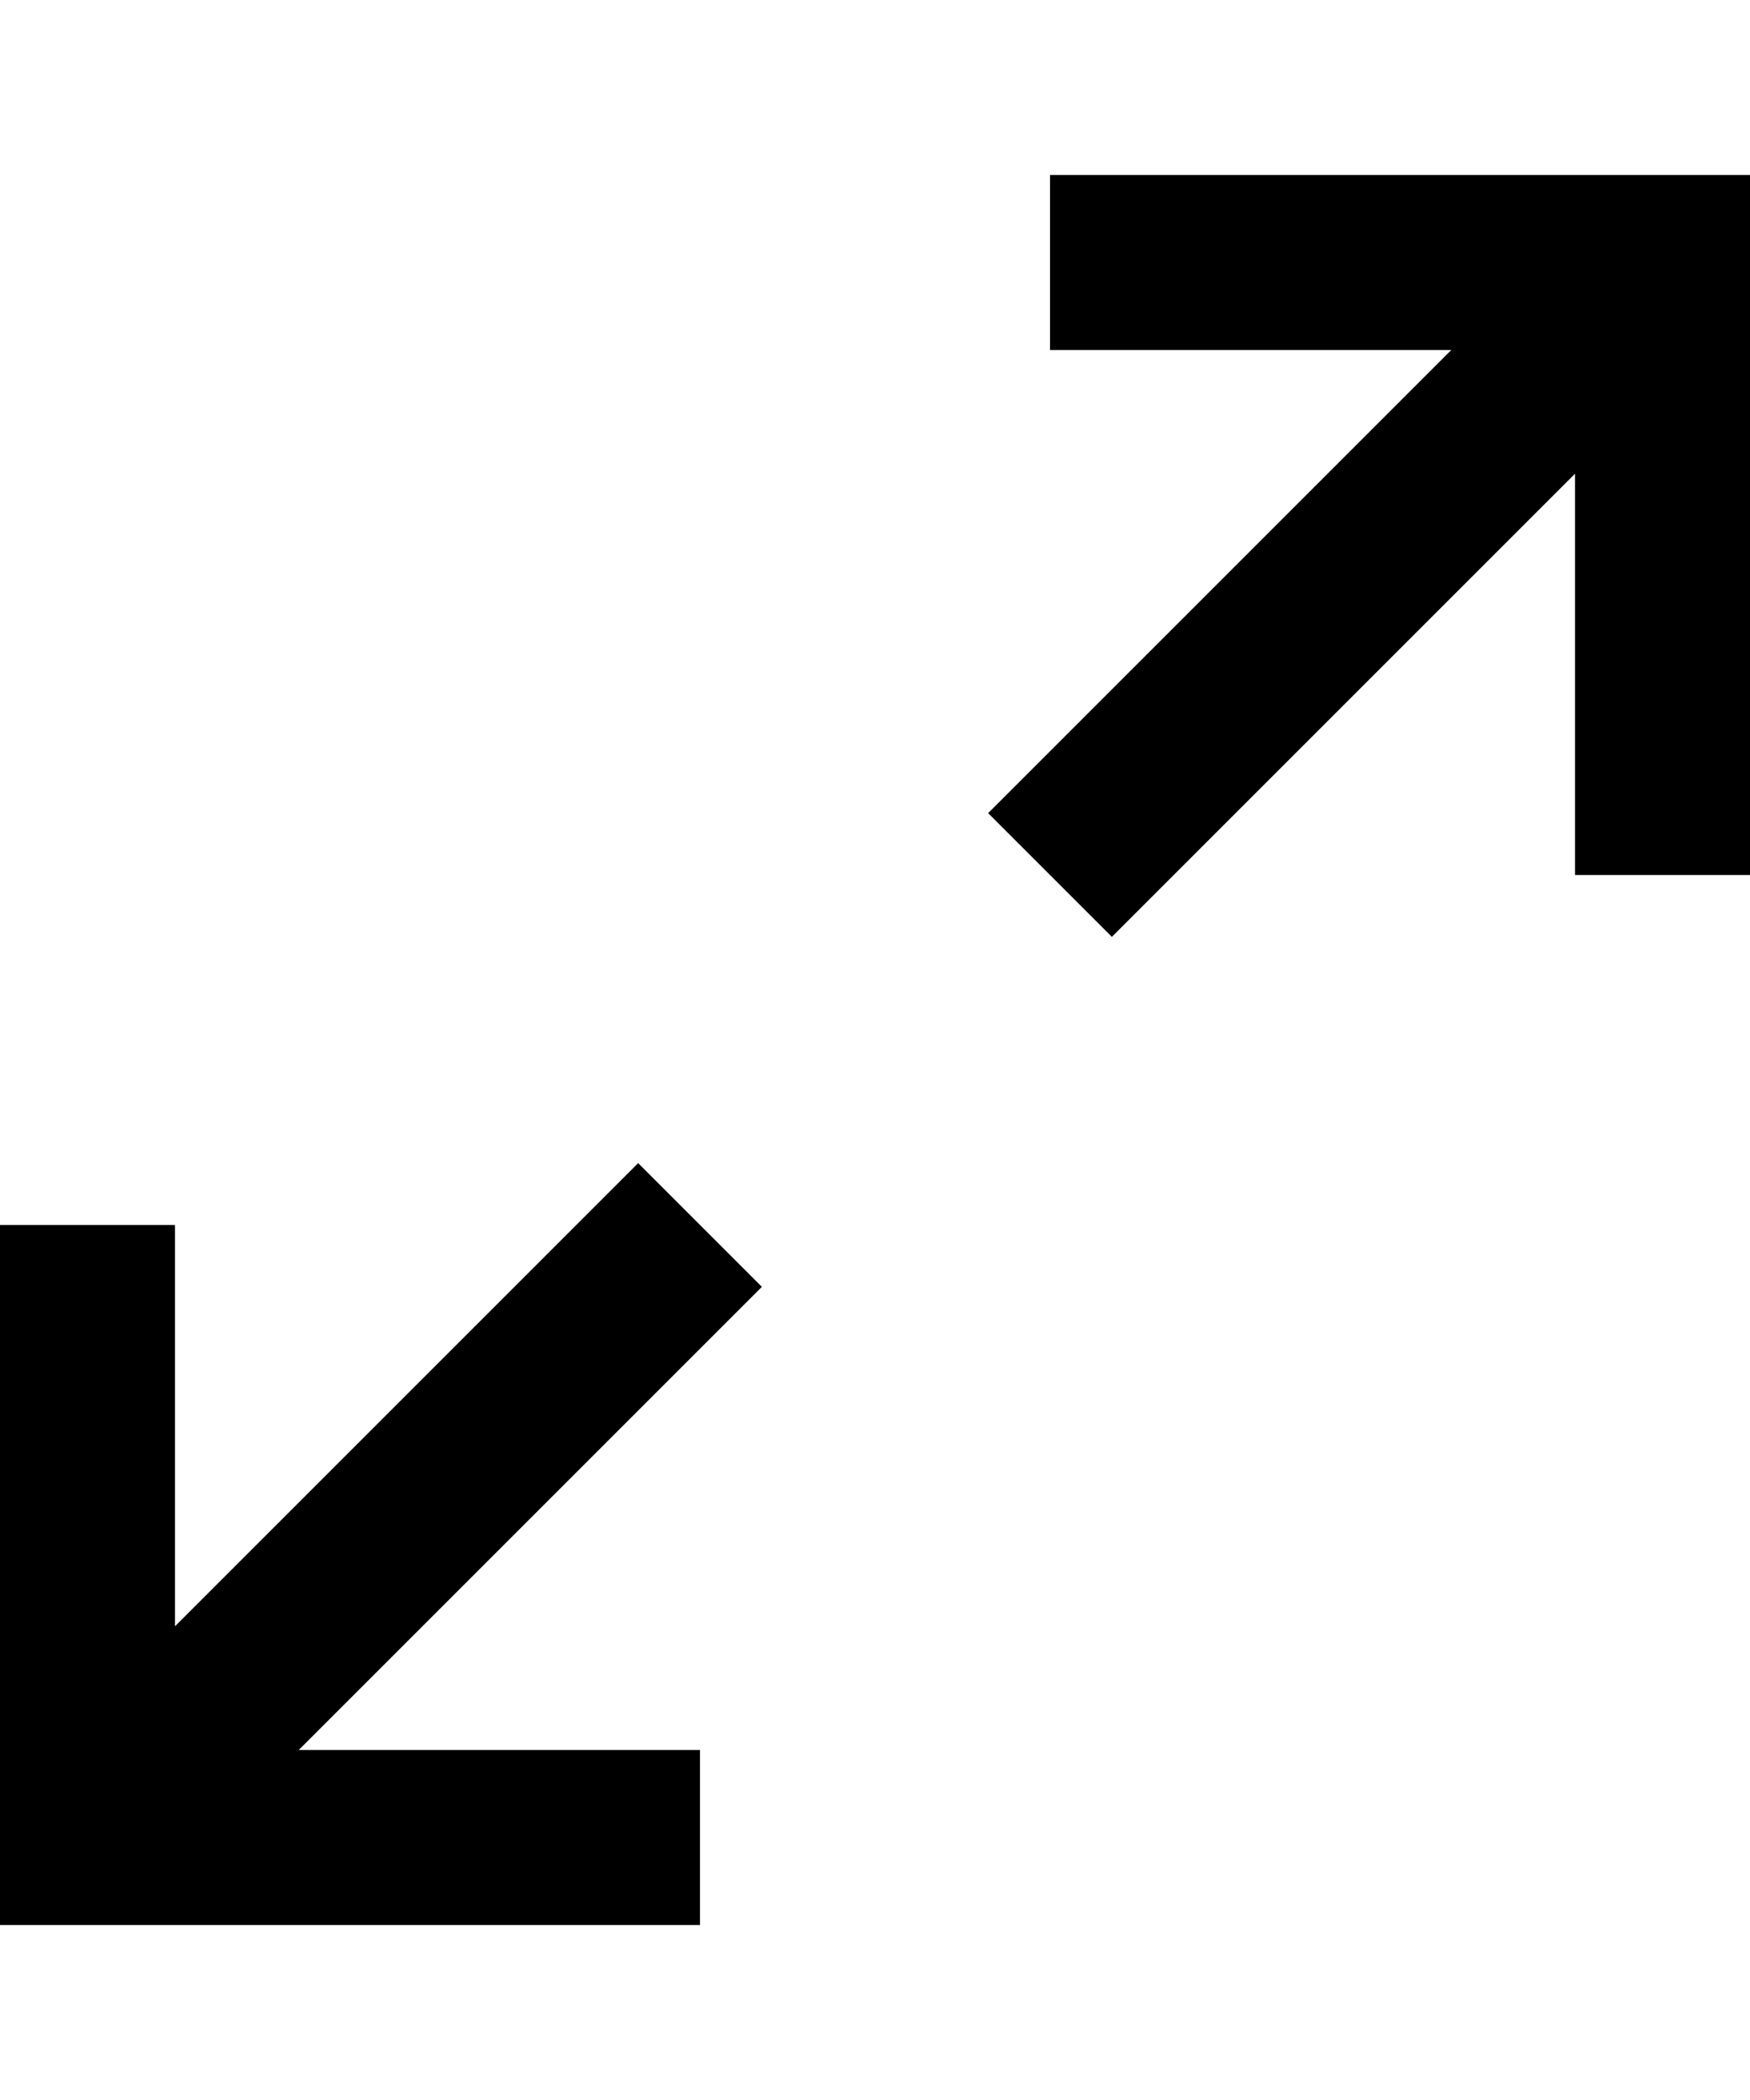
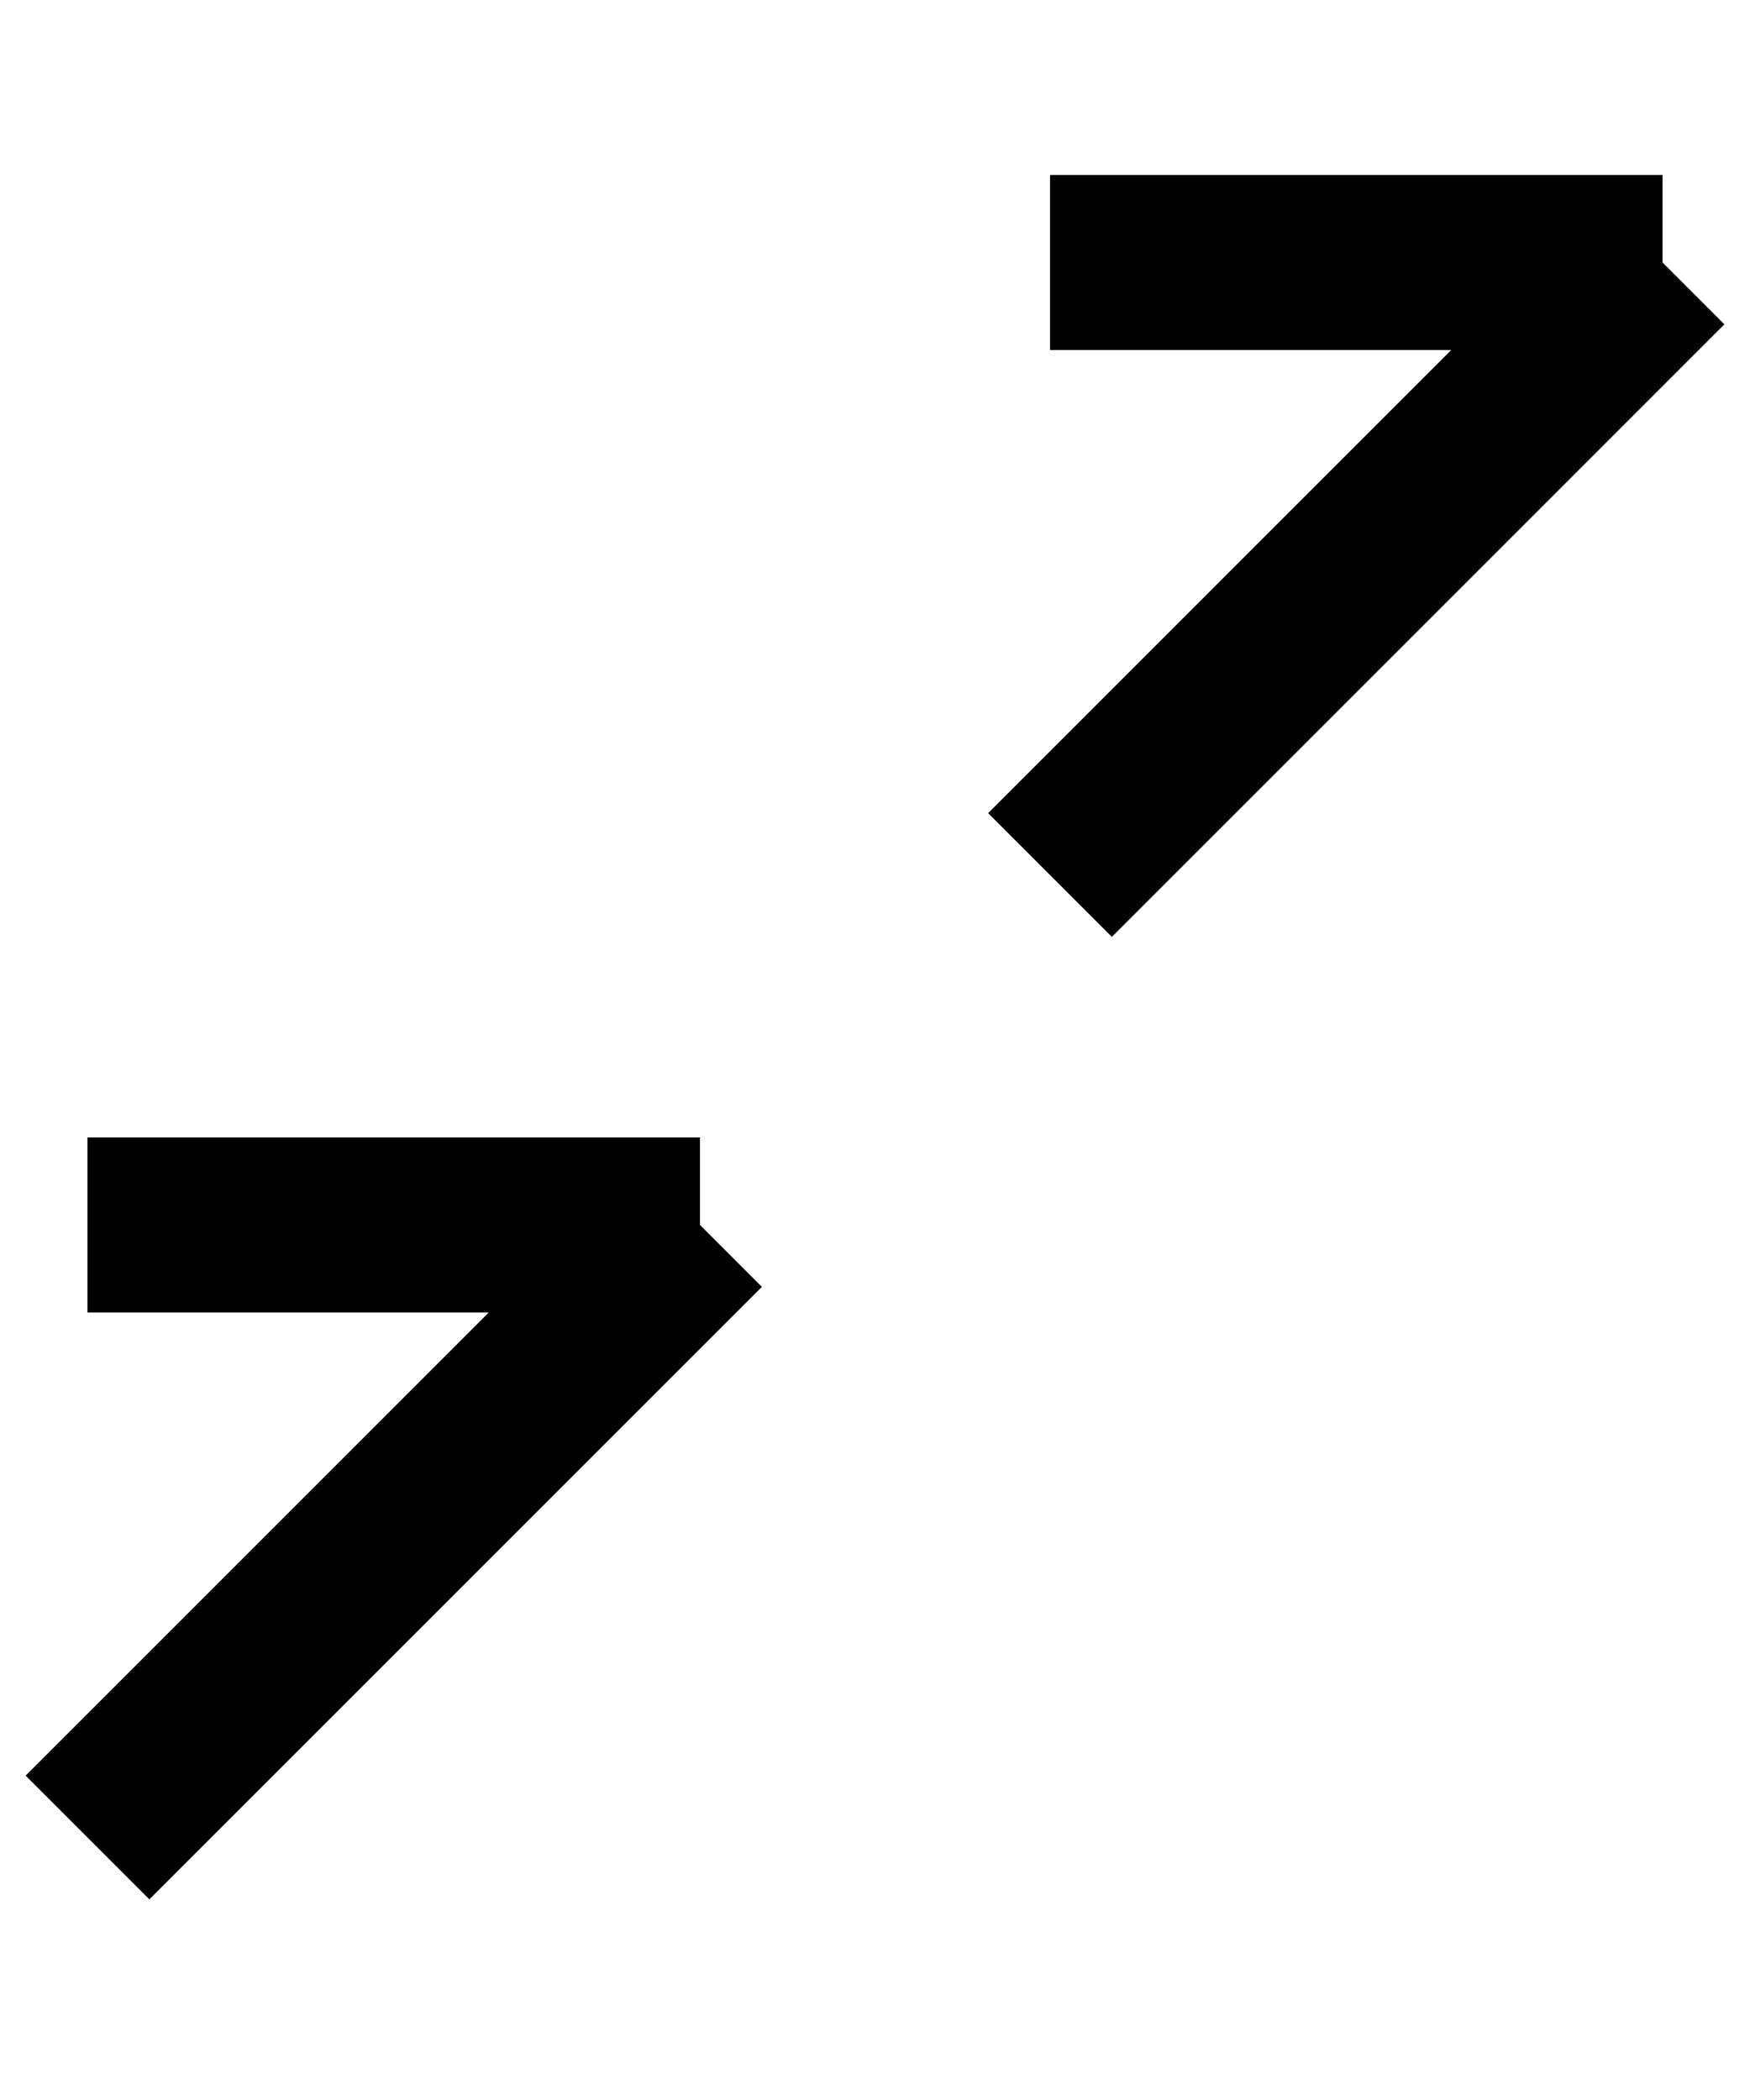
<svg xmlns="http://www.w3.org/2000/svg" xmlns:xlink="http://www.w3.org/1999/xlink" class="gl-icon gl-cta__icon gl-cta__icon--standalone" width="20" height="24">
  <defs>
    <symbol id="expand" viewBox="0 0 20 24">
      <title>expand</title>
-       <path d="M12 10l7-7M1 21l7-7m-7 0v7h7m11-11V3h-7" fill="none" stroke="#000000" stroke-miterlimit="10" stroke-width="2px" />
+       <path d="M12 10l7-7M1 21l7-7m-7 0h7m11-11V3h-7" fill="none" stroke="#000000" stroke-miterlimit="10" stroke-width="2px" />
    </symbol>
  </defs>
  <use xlink:href="#expand" />
</svg>